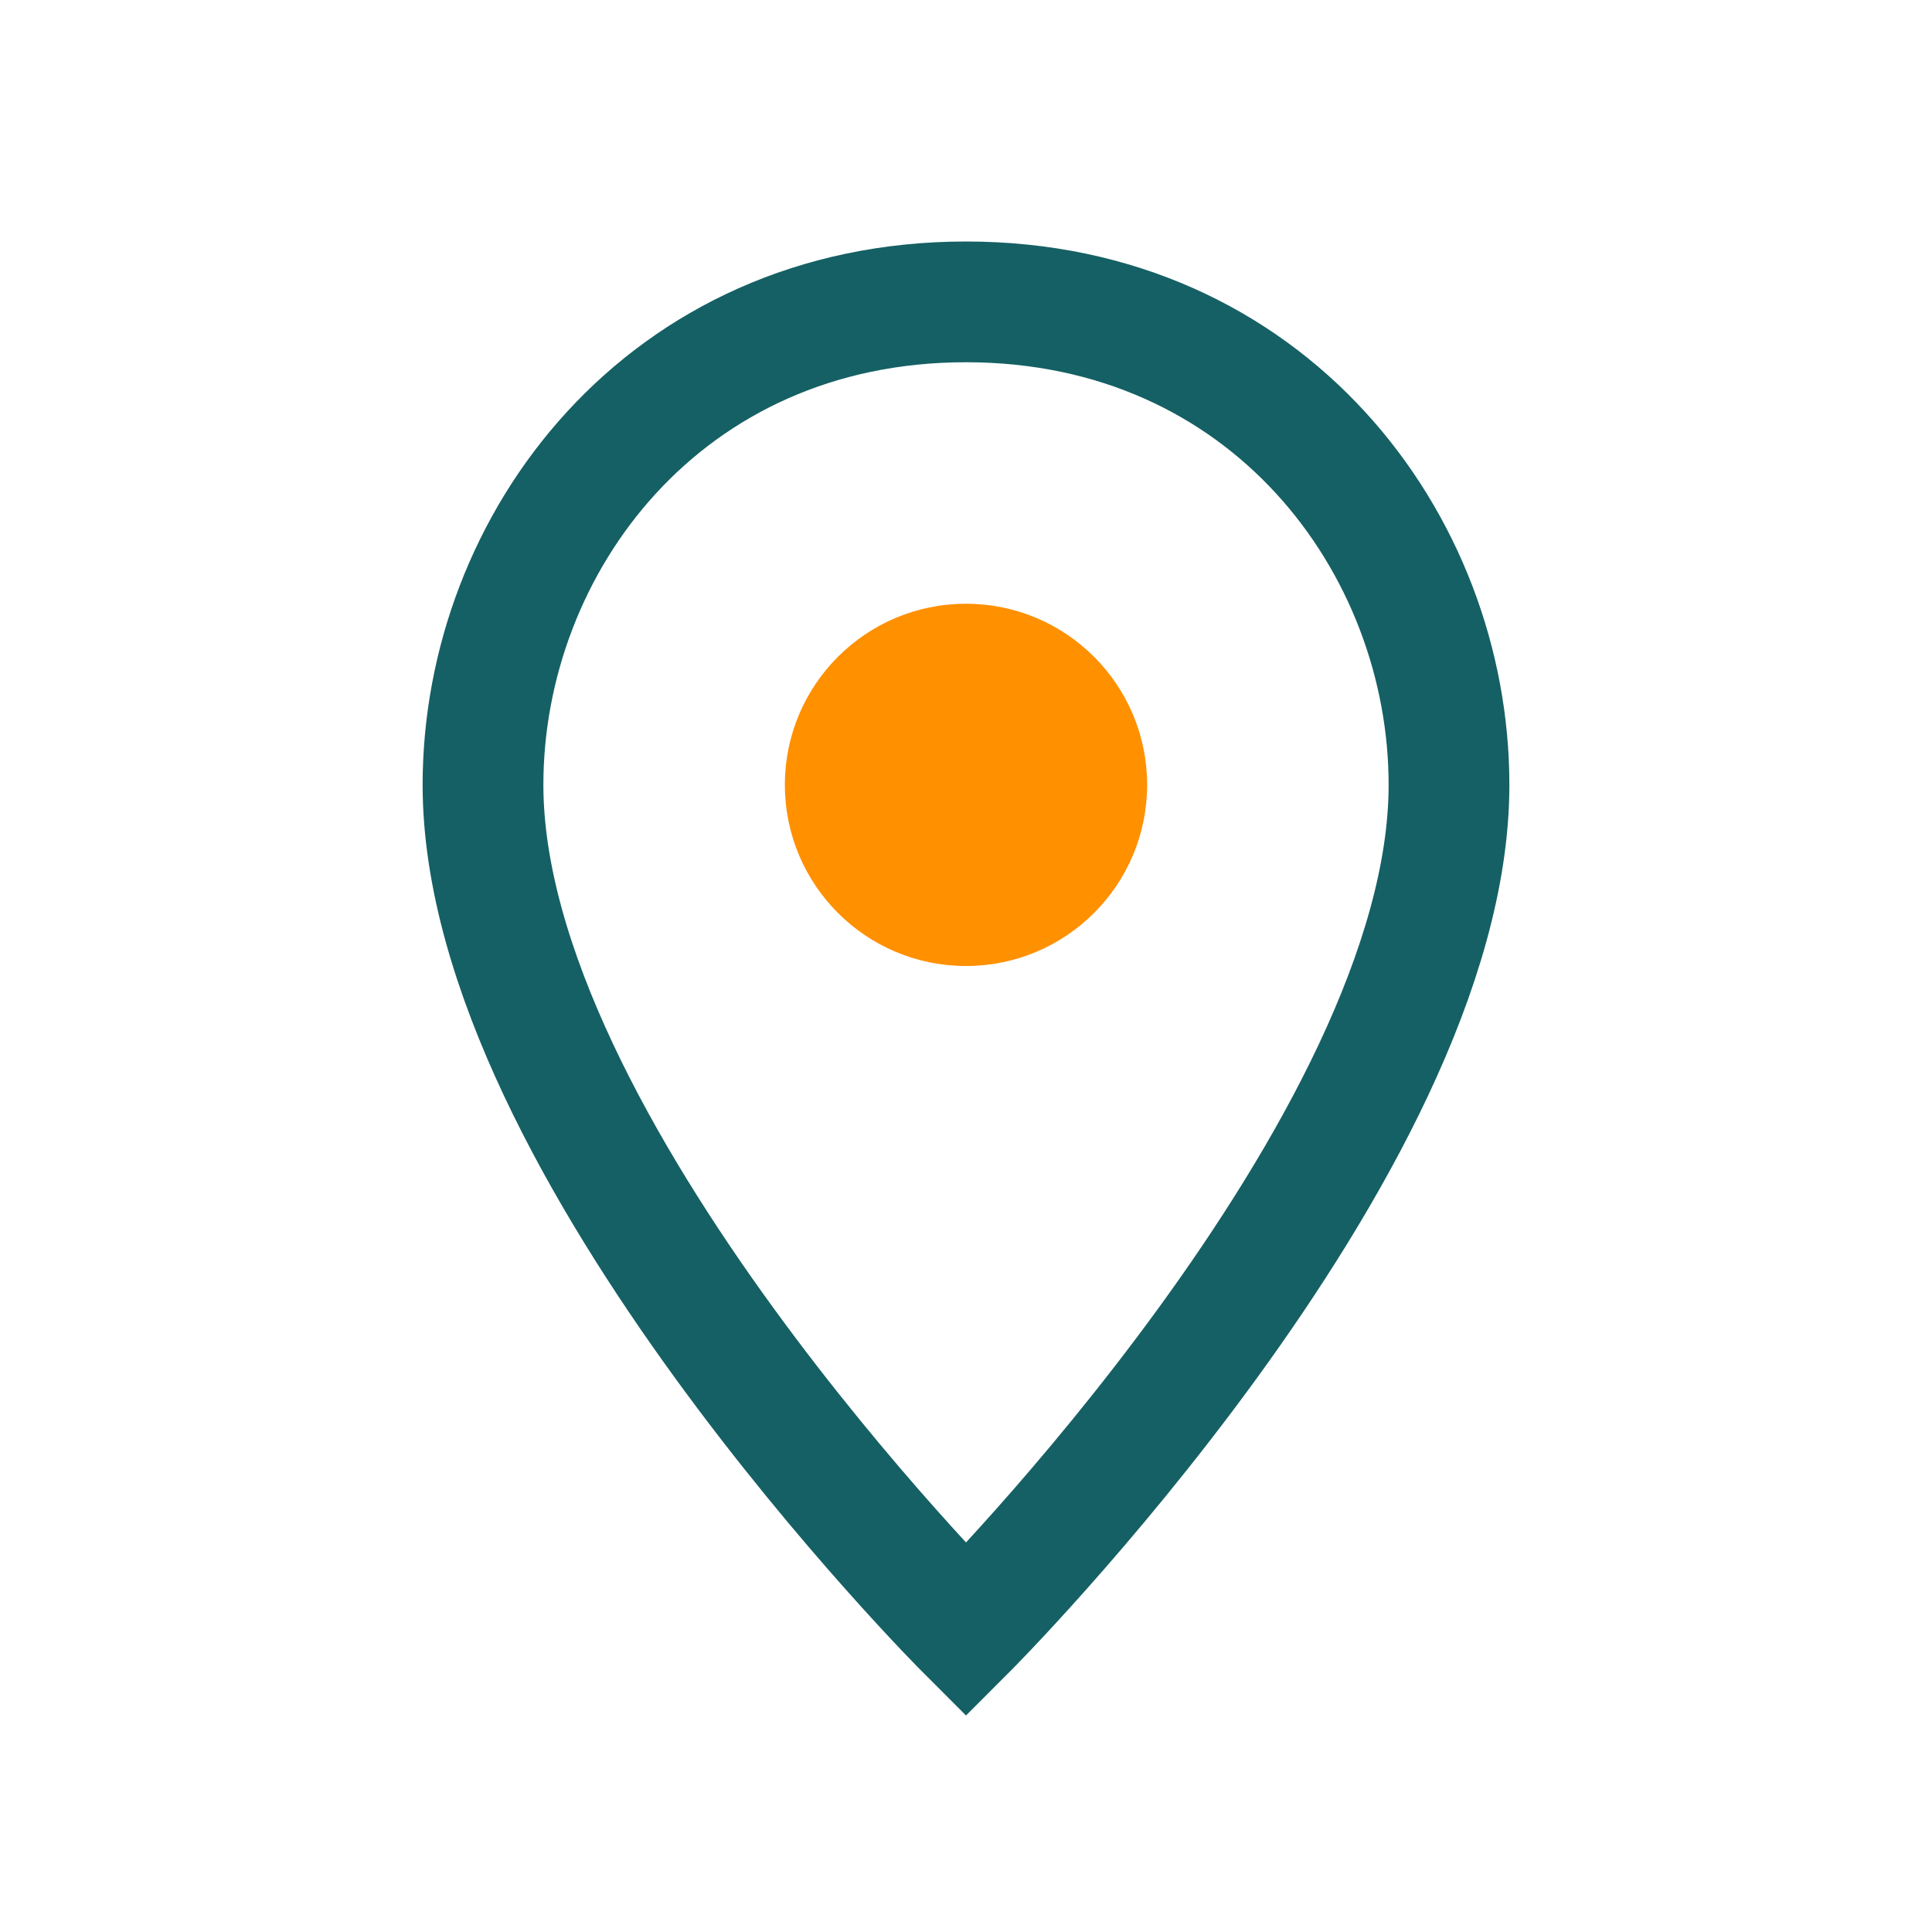
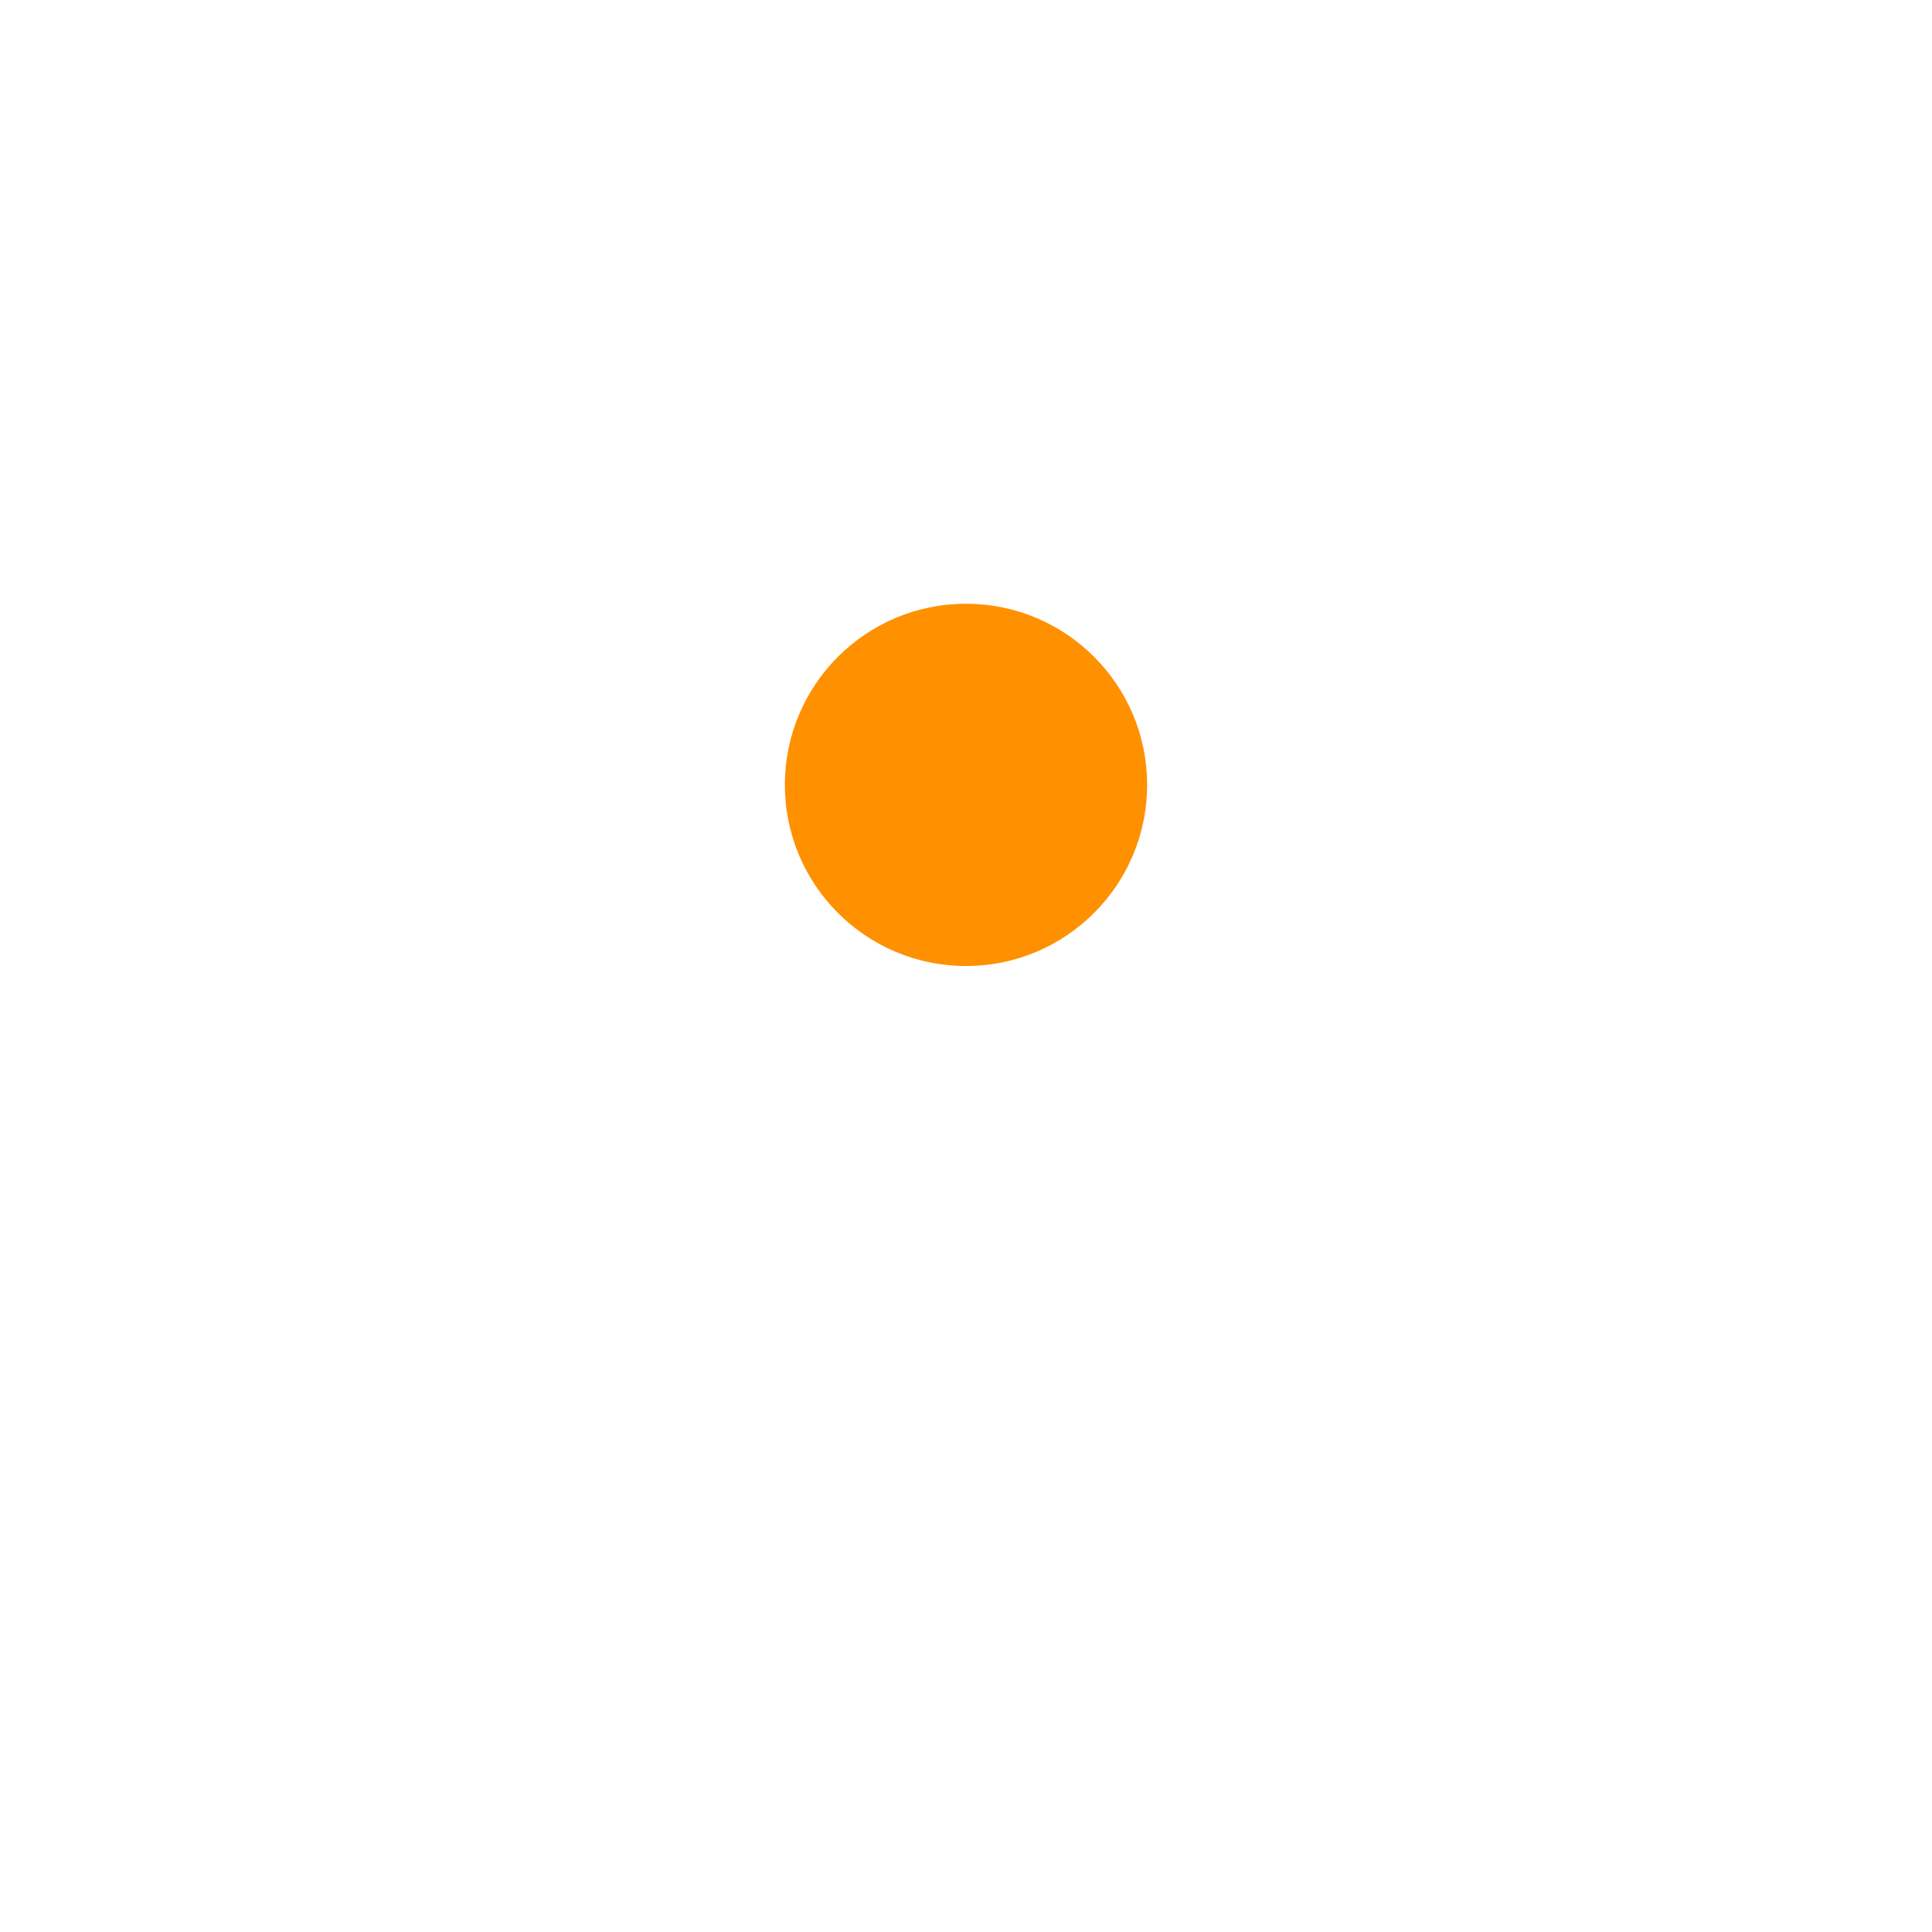
<svg xmlns="http://www.w3.org/2000/svg" width="32" height="32" viewBox="0 0 32 32">
-   <path d="M16 5c-5 0-8 4-8 8 0 6 8 14 8 14s8-8 8-14c0-4-3-8-8-8z" fill="none" stroke="#156064" stroke-width="2" />
  <circle cx="16" cy="13" r="3" fill="#FF9000" />
</svg>